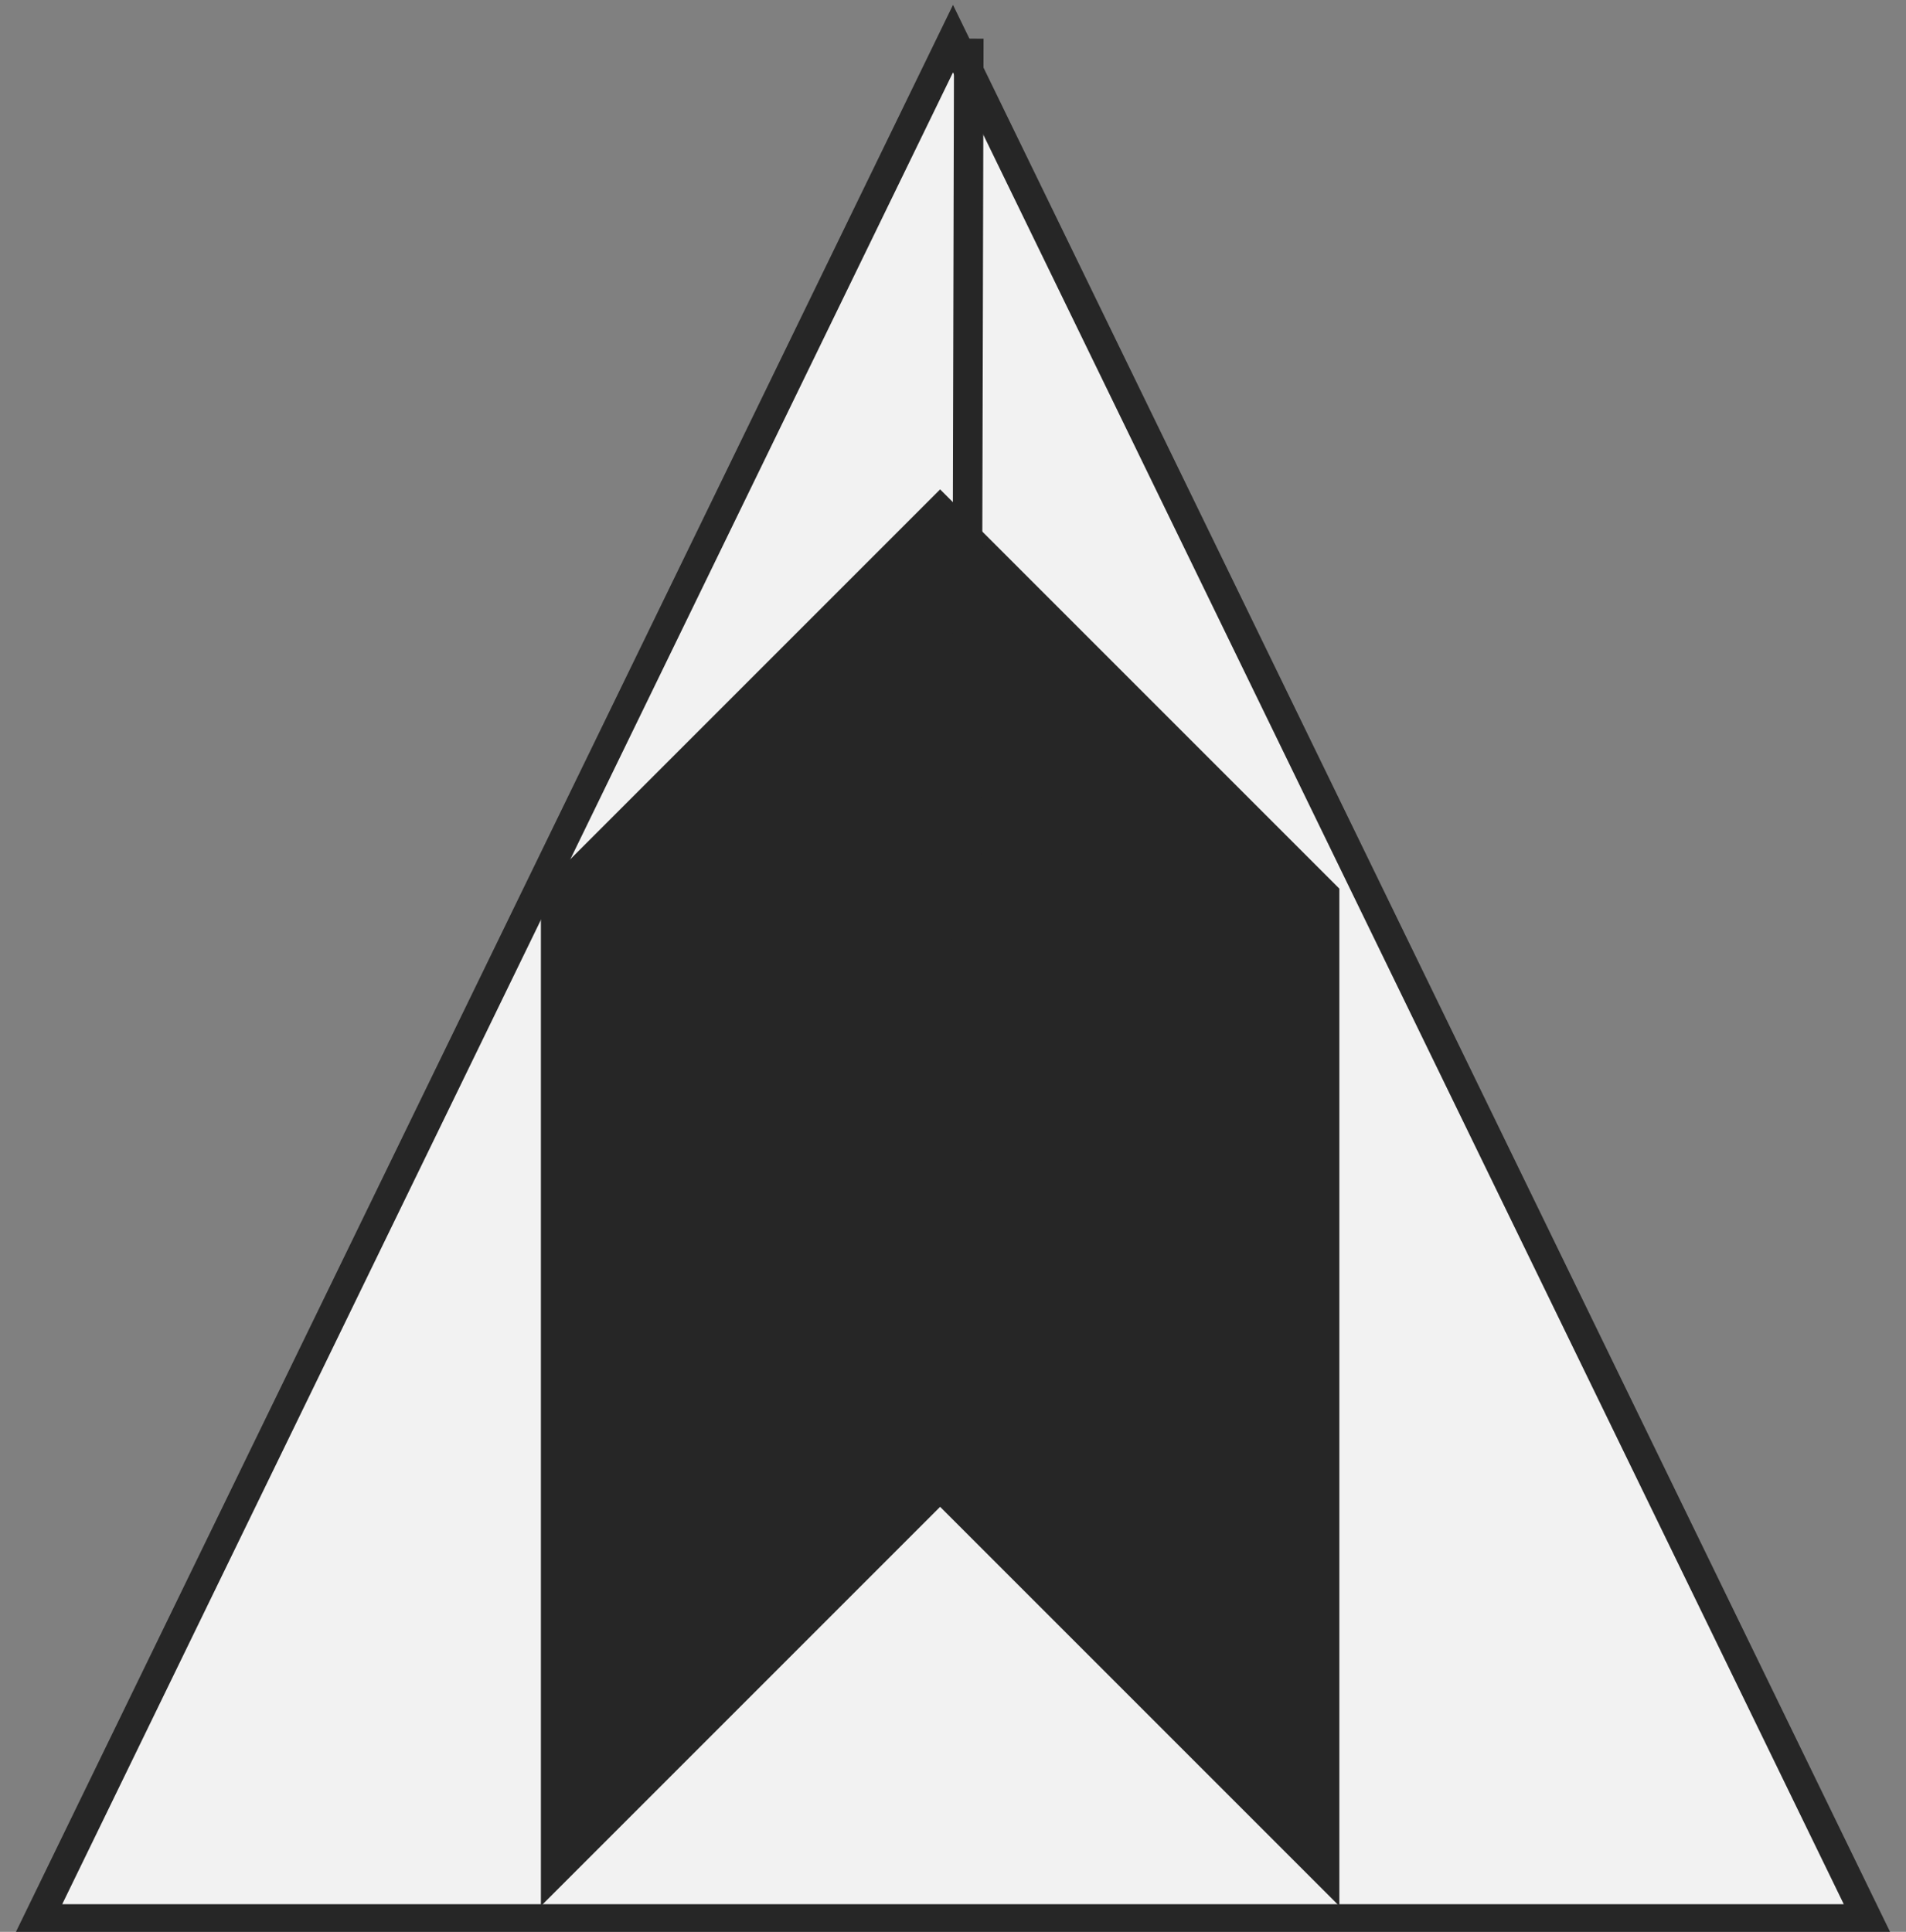
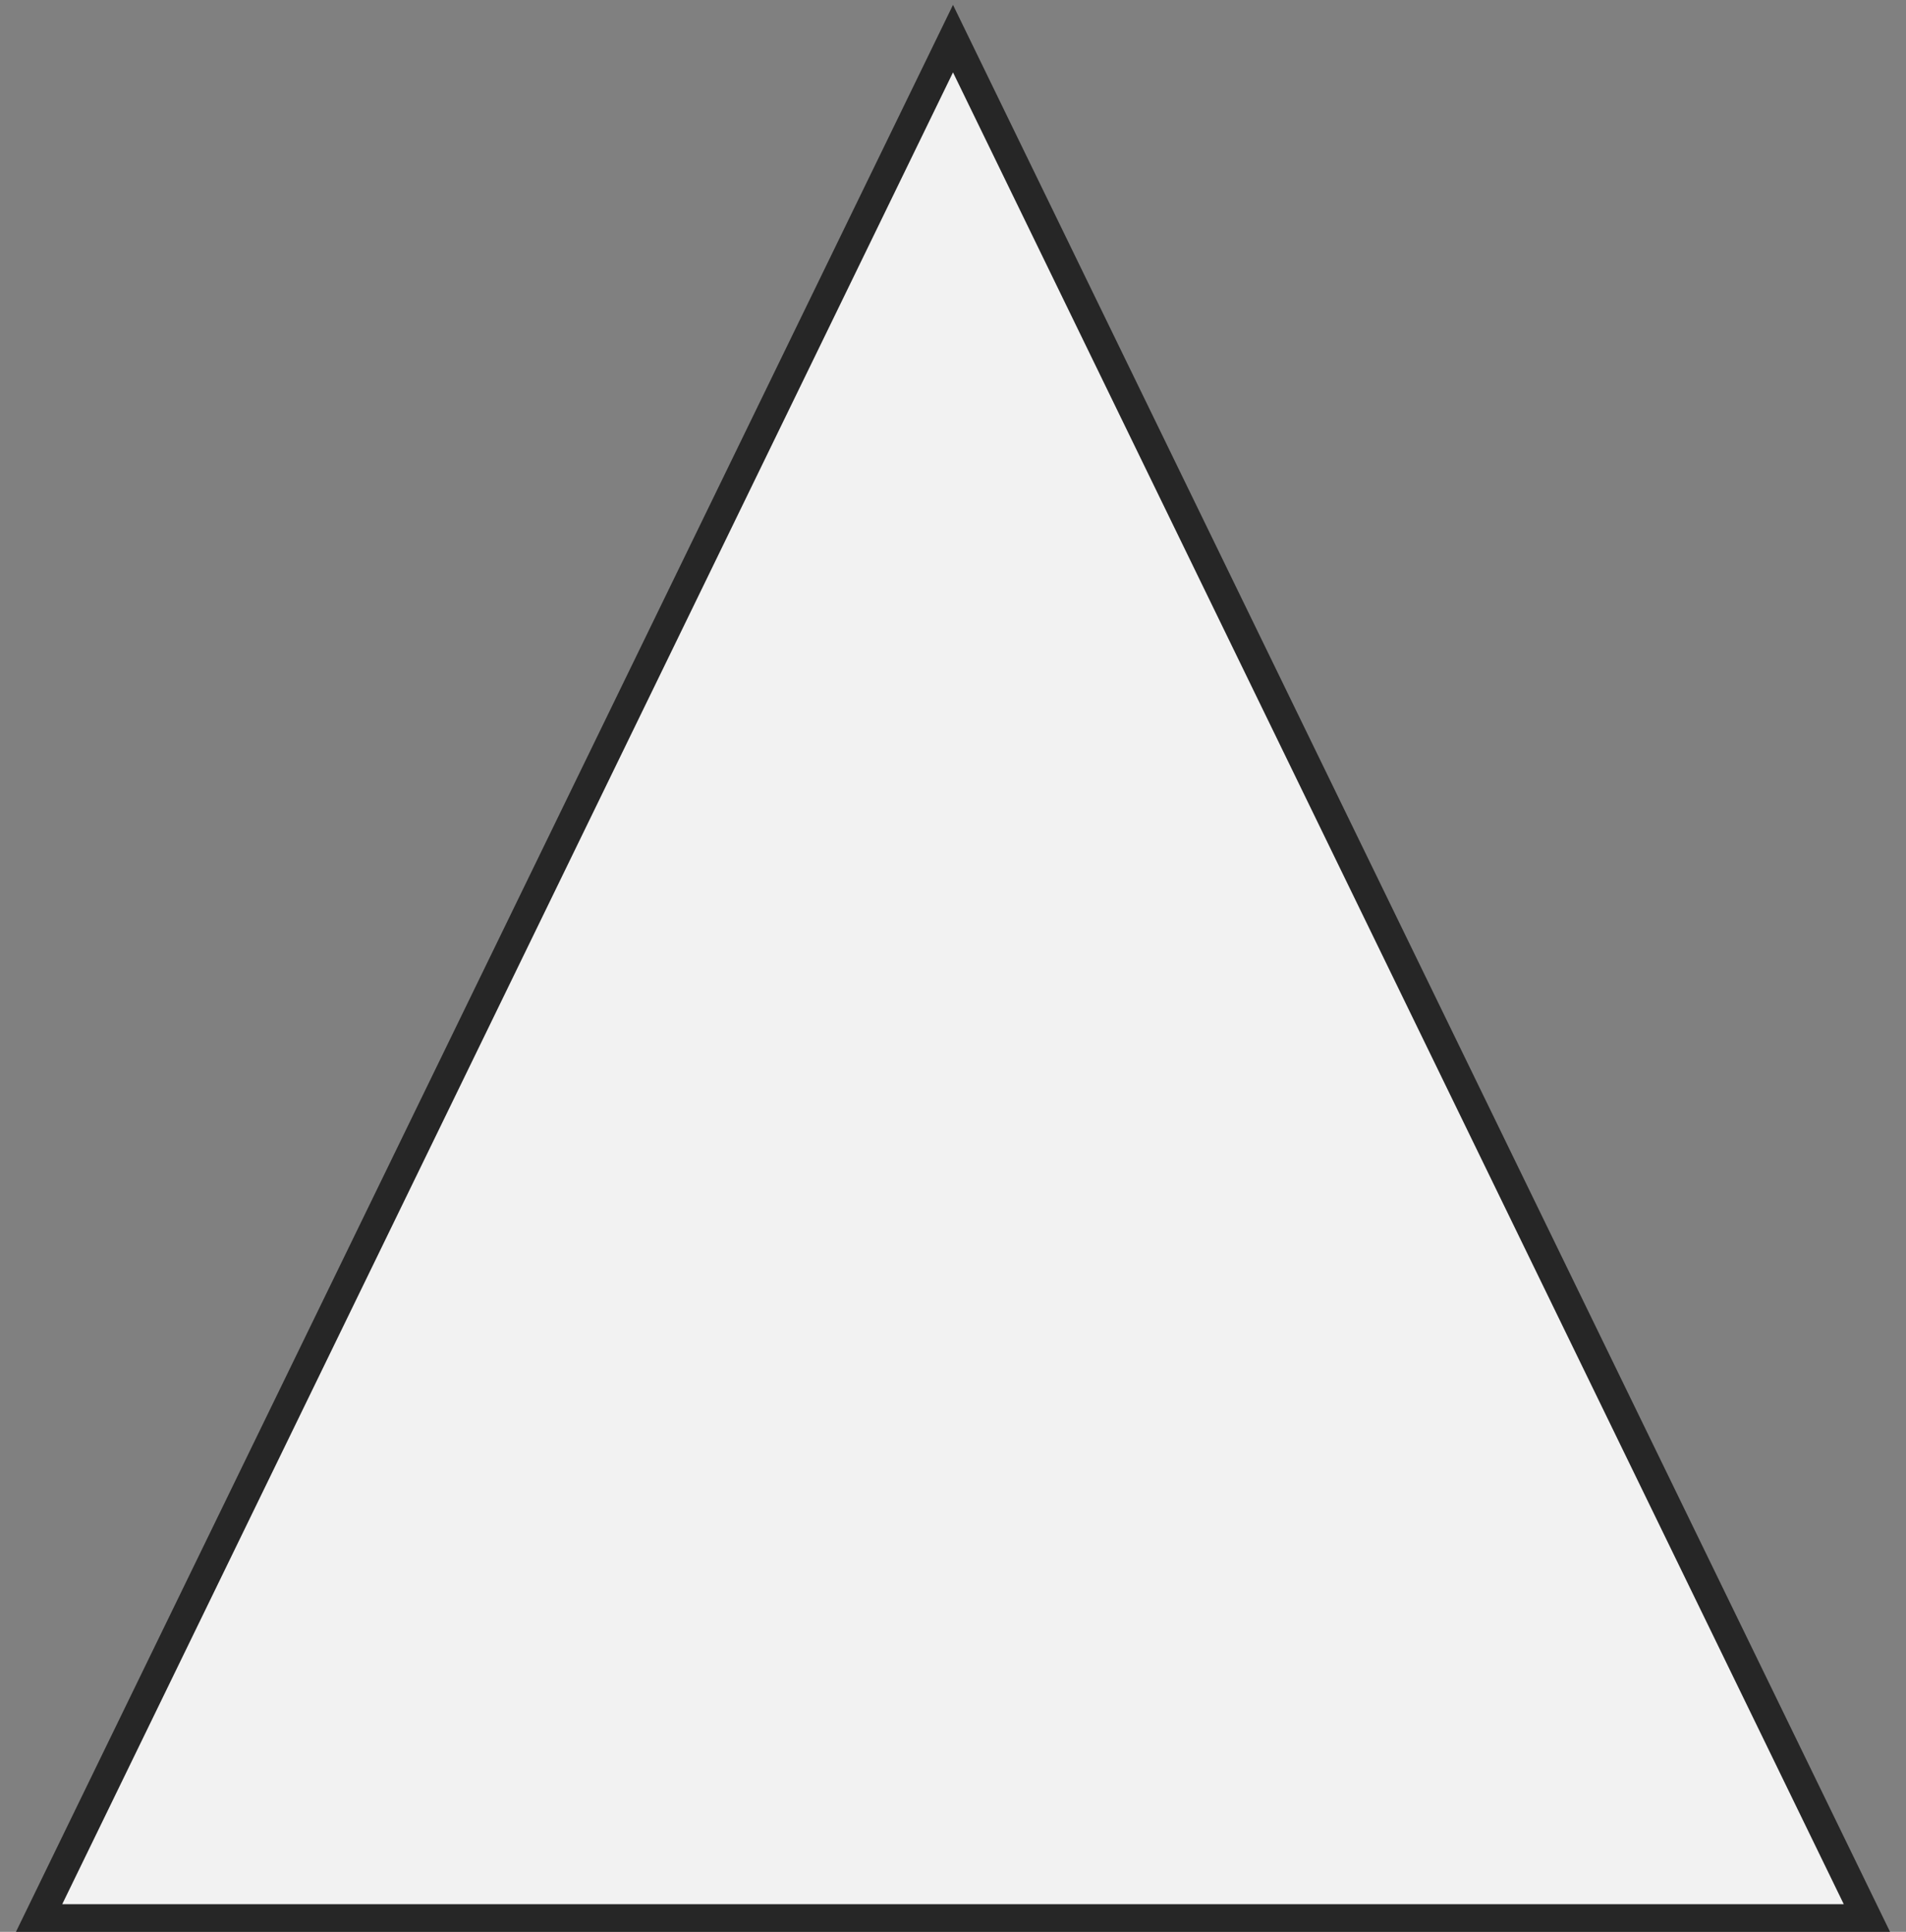
<svg xmlns="http://www.w3.org/2000/svg" width="74" height="75" xml:space="preserve" overflow="hidden">
  <rect width="100%" height="100%" fill="#808080" stroke="none" />
  <g transform="translate(-585 -490)">
    <path d="M586.5 564.5 622 491.5 657.5 564.5Z" stroke="#262626" stroke-width="1.146" stroke-miterlimit="8" fill="#F2F2F2" fill-rule="evenodd" />
-     <path d="M606 564 606 524.5 621.5 509 637 524.5 637 564 621.5 548.5Z" fill="#262626" fill-rule="evenodd" />
-     <path d="M0 0 0.113 45.437" stroke="#262626" stroke-width="1.146" stroke-miterlimit="8" fill="none" fill-rule="evenodd" transform="matrix(-1 0 0 1 622.613 491.5)" />
  </g>
</svg>